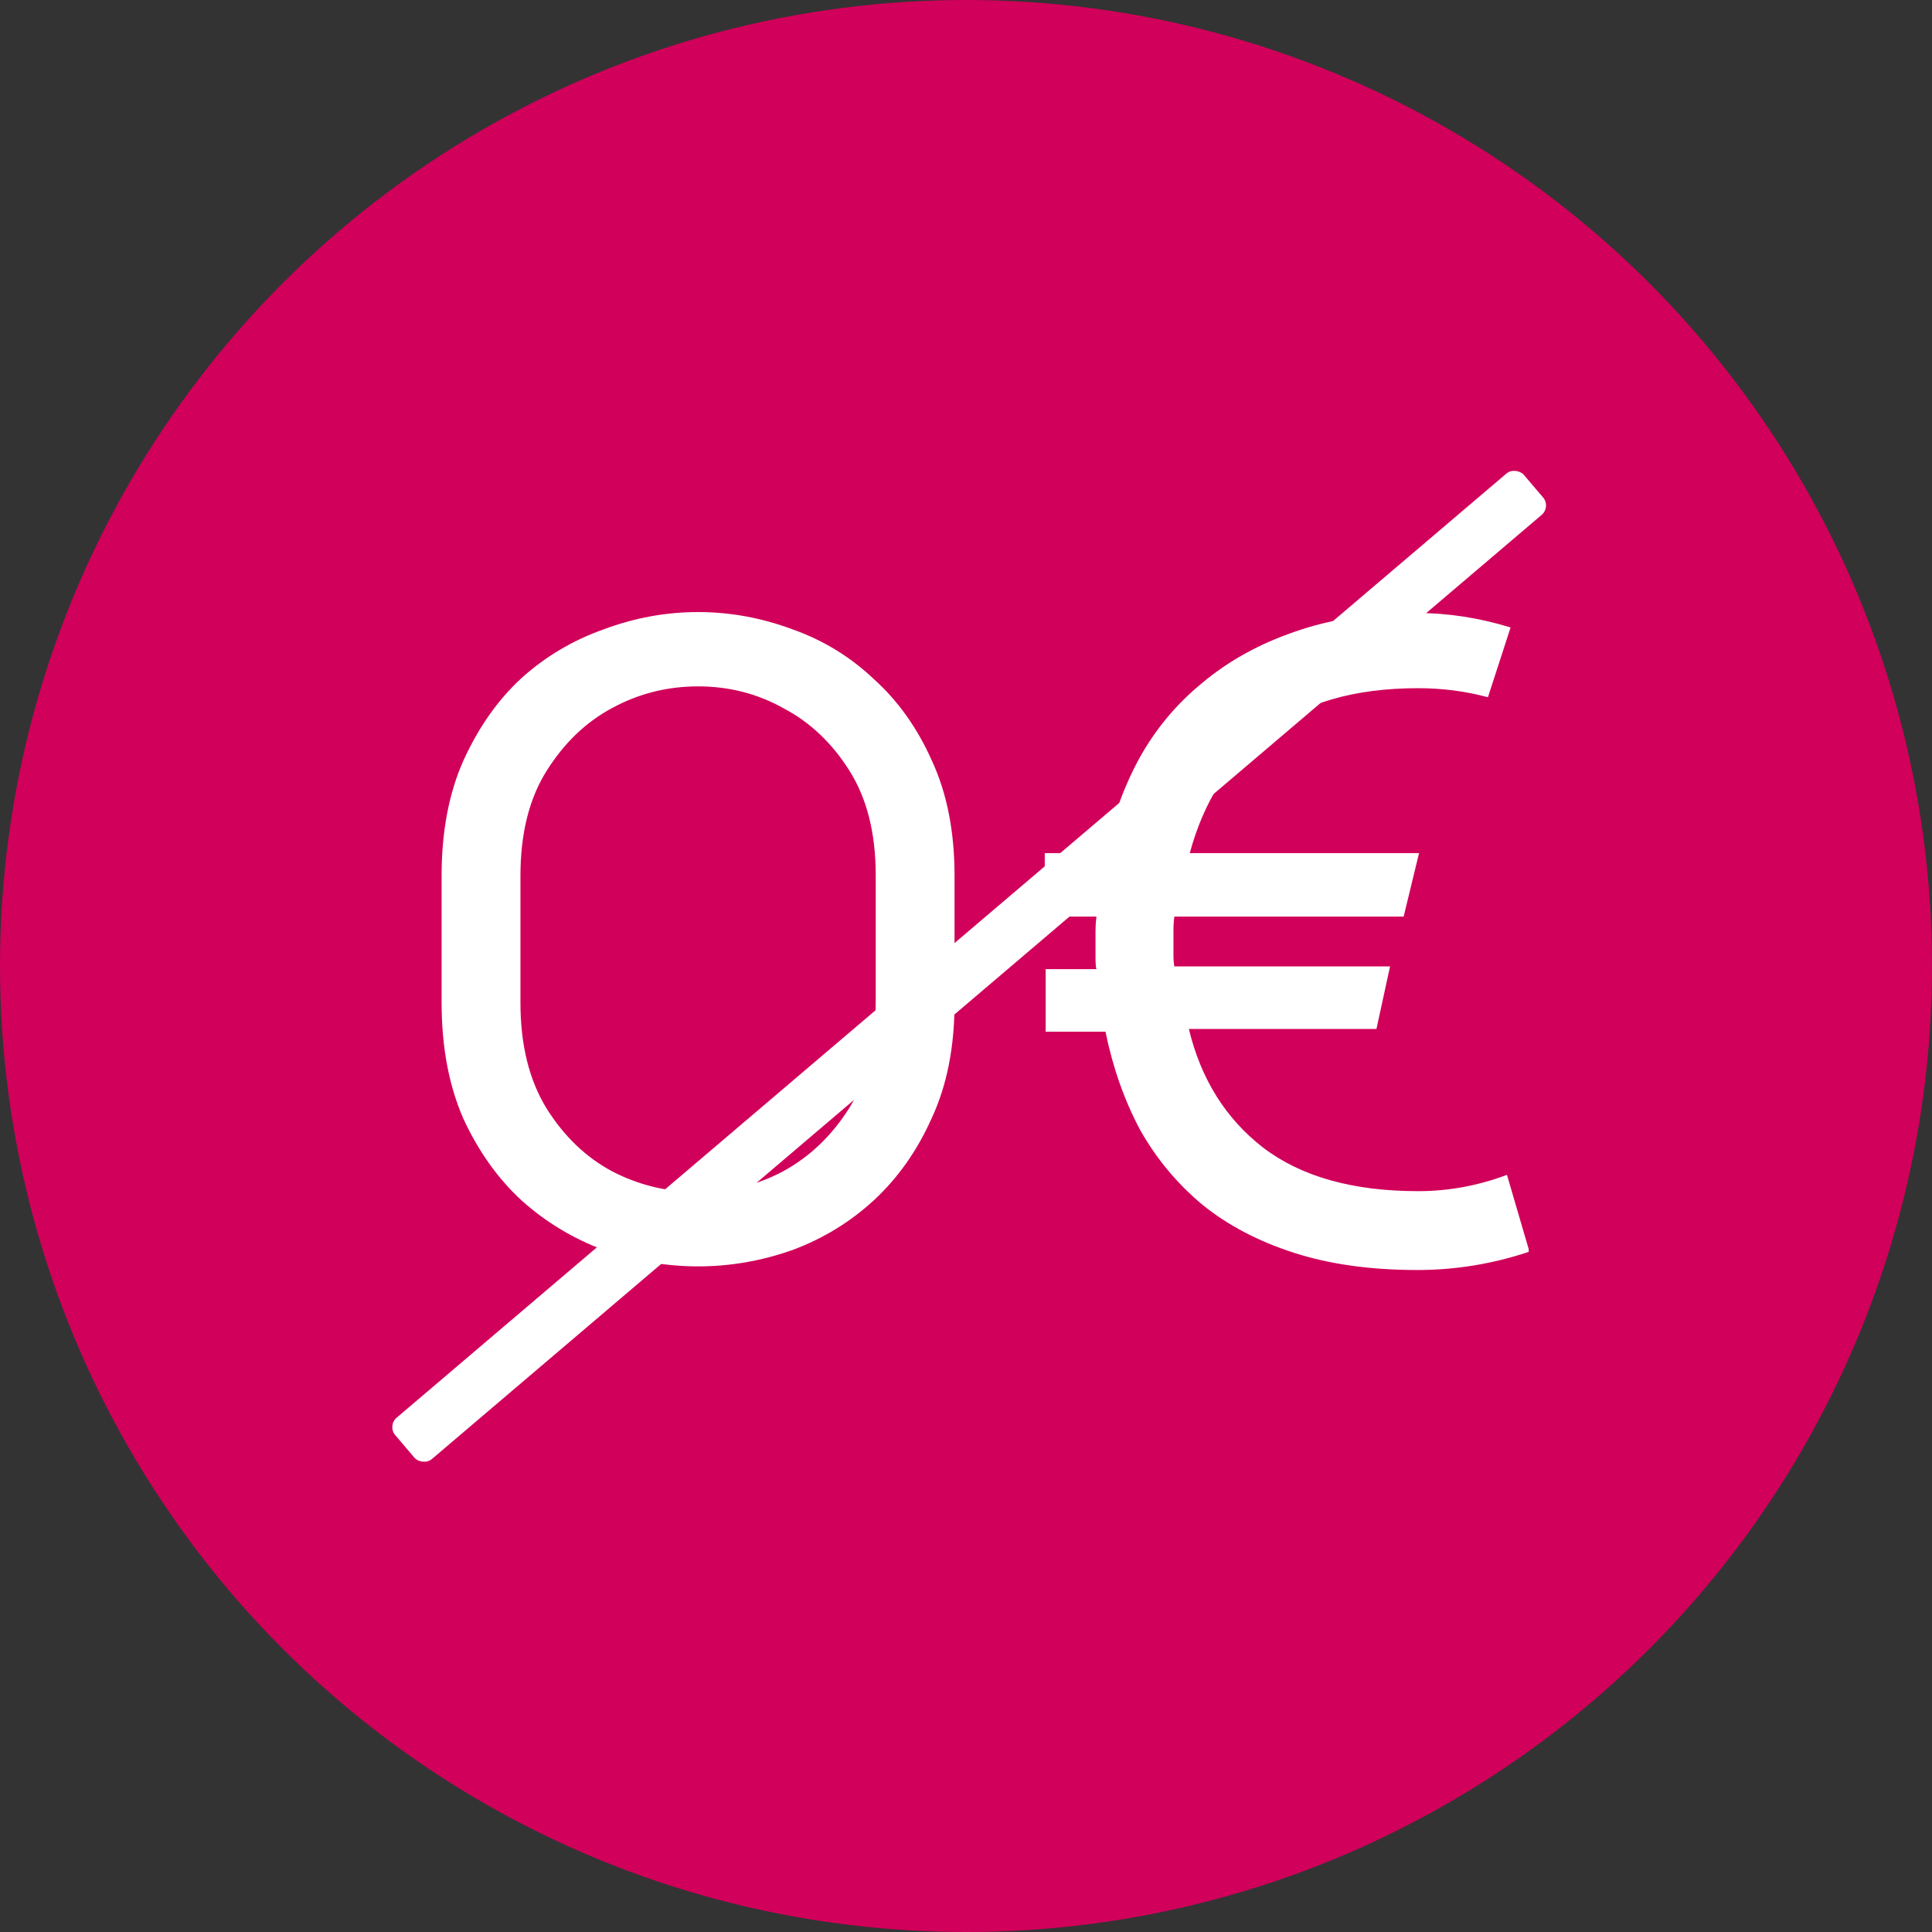
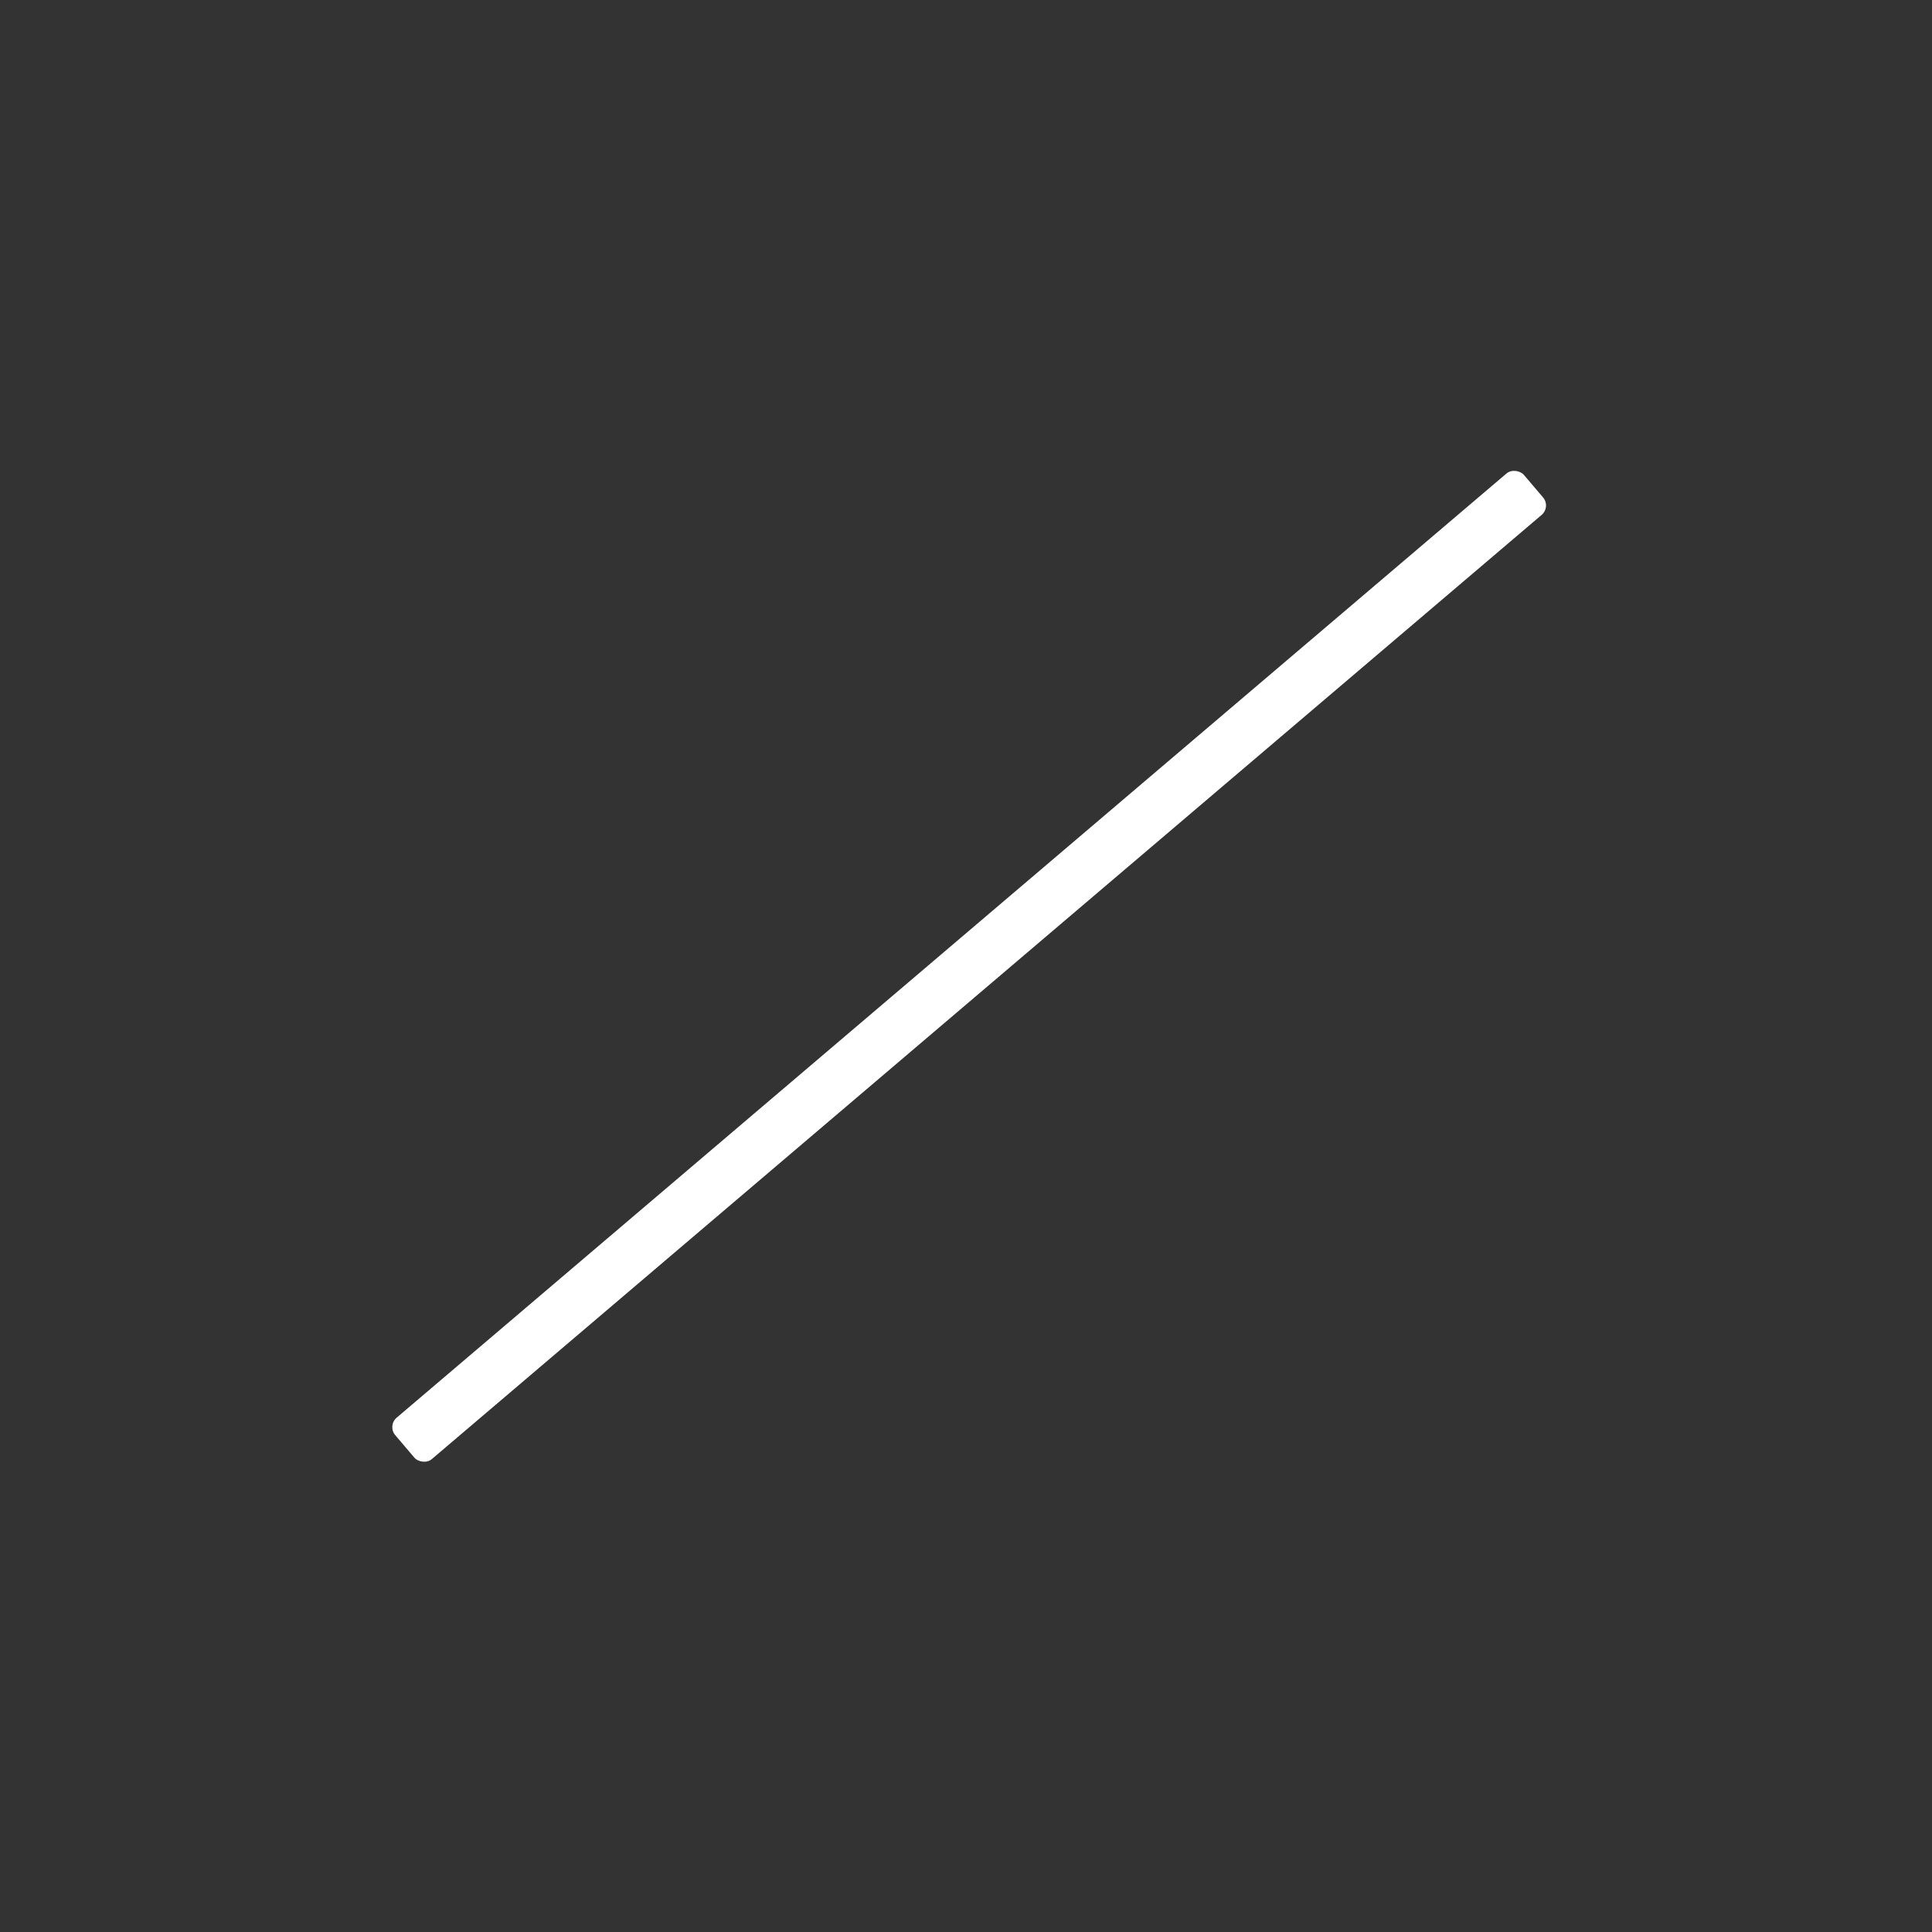
<svg xmlns="http://www.w3.org/2000/svg" width="469" height="469" viewBox="0 0 469 469" fill="none">
  <rect x="0" y="0" width="469" height="469" fill="#333333" stroke="none" />
-   <circle cx="234.5" cy="234.5" r="234.5" fill="#D1005A" />
-   <path d="M107.2 212.6C107.2 201.893 108.96 192.58 112.48 184.66C116.147 176.593 120.84 169.92 126.56 164.64C132.427 159.36 139.1 155.4 146.58 152.76C154.06 149.973 161.687 148.58 169.46 148.58C177.233 148.58 184.86 149.973 192.34 152.76C199.82 155.4 206.42 159.433 212.14 164.86C218.007 170.14 222.7 176.74 226.22 184.66C229.887 192.58 231.72 201.893 231.72 212.6V243.4C231.72 254.107 229.887 263.42 226.22 271.34C222.7 279.26 218.007 285.933 212.14 291.36C206.42 296.64 199.82 300.673 192.34 303.46C184.86 306.1 177.233 307.42 169.46 307.42C161.687 307.42 154.06 306.1 146.58 303.46C139.1 300.673 132.427 296.64 126.56 291.36C120.84 286.08 116.147 279.48 112.48 271.56C108.96 263.493 107.2 254.107 107.2 243.4V212.6ZM126.34 243.4C126.34 253.667 128.467 262.247 132.72 269.14C136.973 275.887 142.253 280.947 148.56 284.32C155.013 287.693 161.98 289.38 169.46 289.38C176.94 289.38 183.833 287.693 190.14 284.32C196.593 280.8 201.947 275.667 206.2 268.92C210.453 262.027 212.58 253.447 212.58 243.18V212.38C212.58 202.26 210.453 193.827 206.2 187.08C201.947 180.333 196.593 175.273 190.14 171.9C183.833 168.38 176.94 166.62 169.46 166.62C161.98 166.62 155.013 168.38 148.56 171.9C142.253 175.273 136.973 180.333 132.72 187.08C128.467 193.827 126.34 202.333 126.34 212.6V243.4ZM371.1 303.9C362.3 306.833 353.28 308.3 344.04 308.3C332.747 308.3 322.774 306.907 314.12 304.12C305.467 301.333 298.06 297.447 291.9 292.46C285.74 287.327 280.68 281.24 276.72 274.2C272.907 267.013 270.12 259.093 268.36 250.44H253.84V235.26H266.16C266.014 234.82 265.94 233.867 265.94 232.4C265.94 230.787 265.94 229.76 265.94 229.32C265.94 228.147 265.94 227.047 265.94 226.02C265.94 224.847 266.014 223.673 266.16 222.5H253.62V207.1H268.36C269.974 198.887 272.687 191.26 276.5 184.22C280.46 177.033 285.594 170.873 291.9 165.74C298.207 160.46 305.614 156.353 314.12 153.42C322.774 150.34 332.674 148.8 343.82 148.8C347.634 148.8 351.447 149.093 355.26 149.68C359.074 150.267 362.887 151.147 366.7 152.32L361.2 169.26C355.774 167.793 350.127 167.06 344.26 167.06C328.714 167.06 316.394 170.653 307.3 177.84C298.354 184.88 292.194 194.633 288.82 207.1H344.48L340.74 222.5H285.08C284.934 223.527 284.86 224.627 284.86 225.8C284.86 226.827 284.86 227.853 284.86 228.88C284.86 229.613 284.86 230.567 284.86 231.74C284.86 232.913 284.934 233.867 285.08 234.6H337.44L334.14 249.78H288.6C291.534 261.953 297.547 271.56 306.64 278.6C315.88 285.64 328.42 289.16 344.26 289.16C351.594 289.16 358.78 287.84 365.82 285.2L371.1 303.24V303.9Z" fill="white" />
  <rect x="376.531" y="123.043" width="359.727" height="13.186" rx="3" transform="rotate(139.61 376.531 123.043)" fill="white" />
</svg>